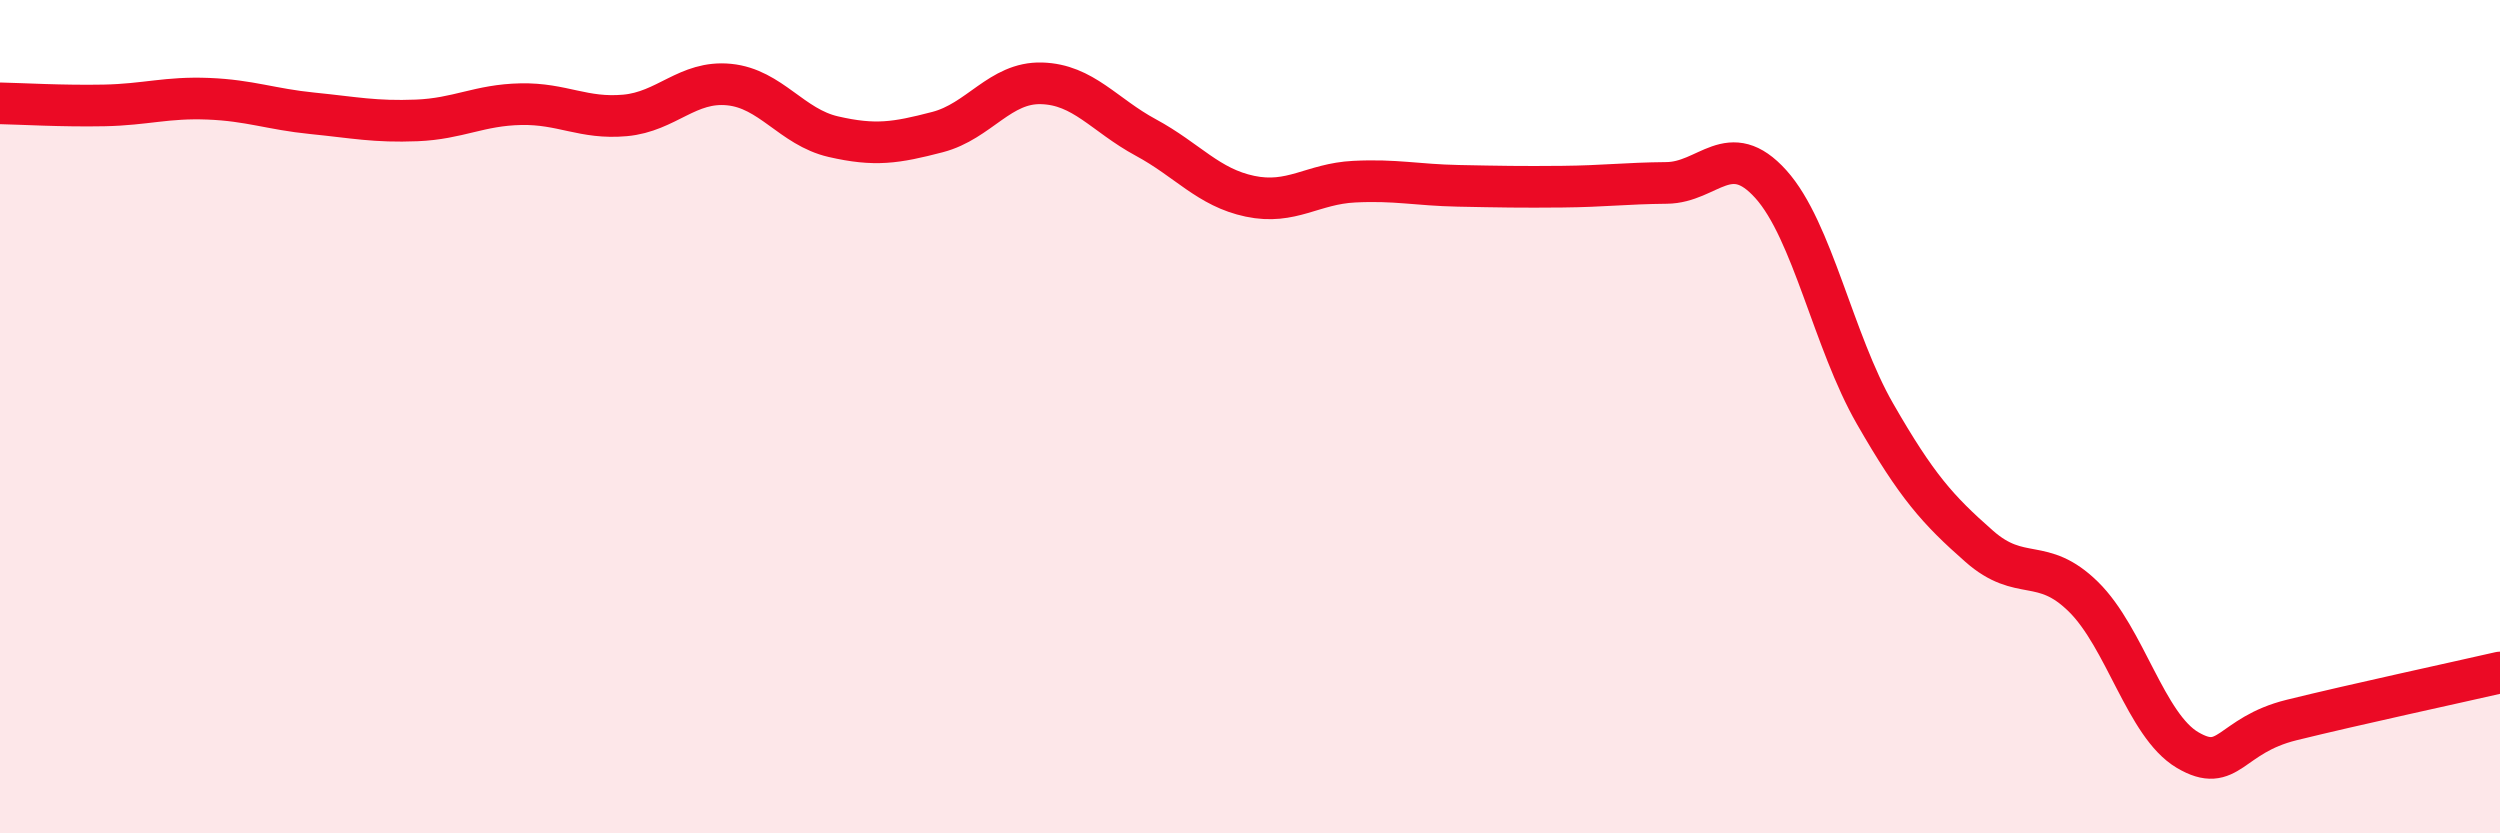
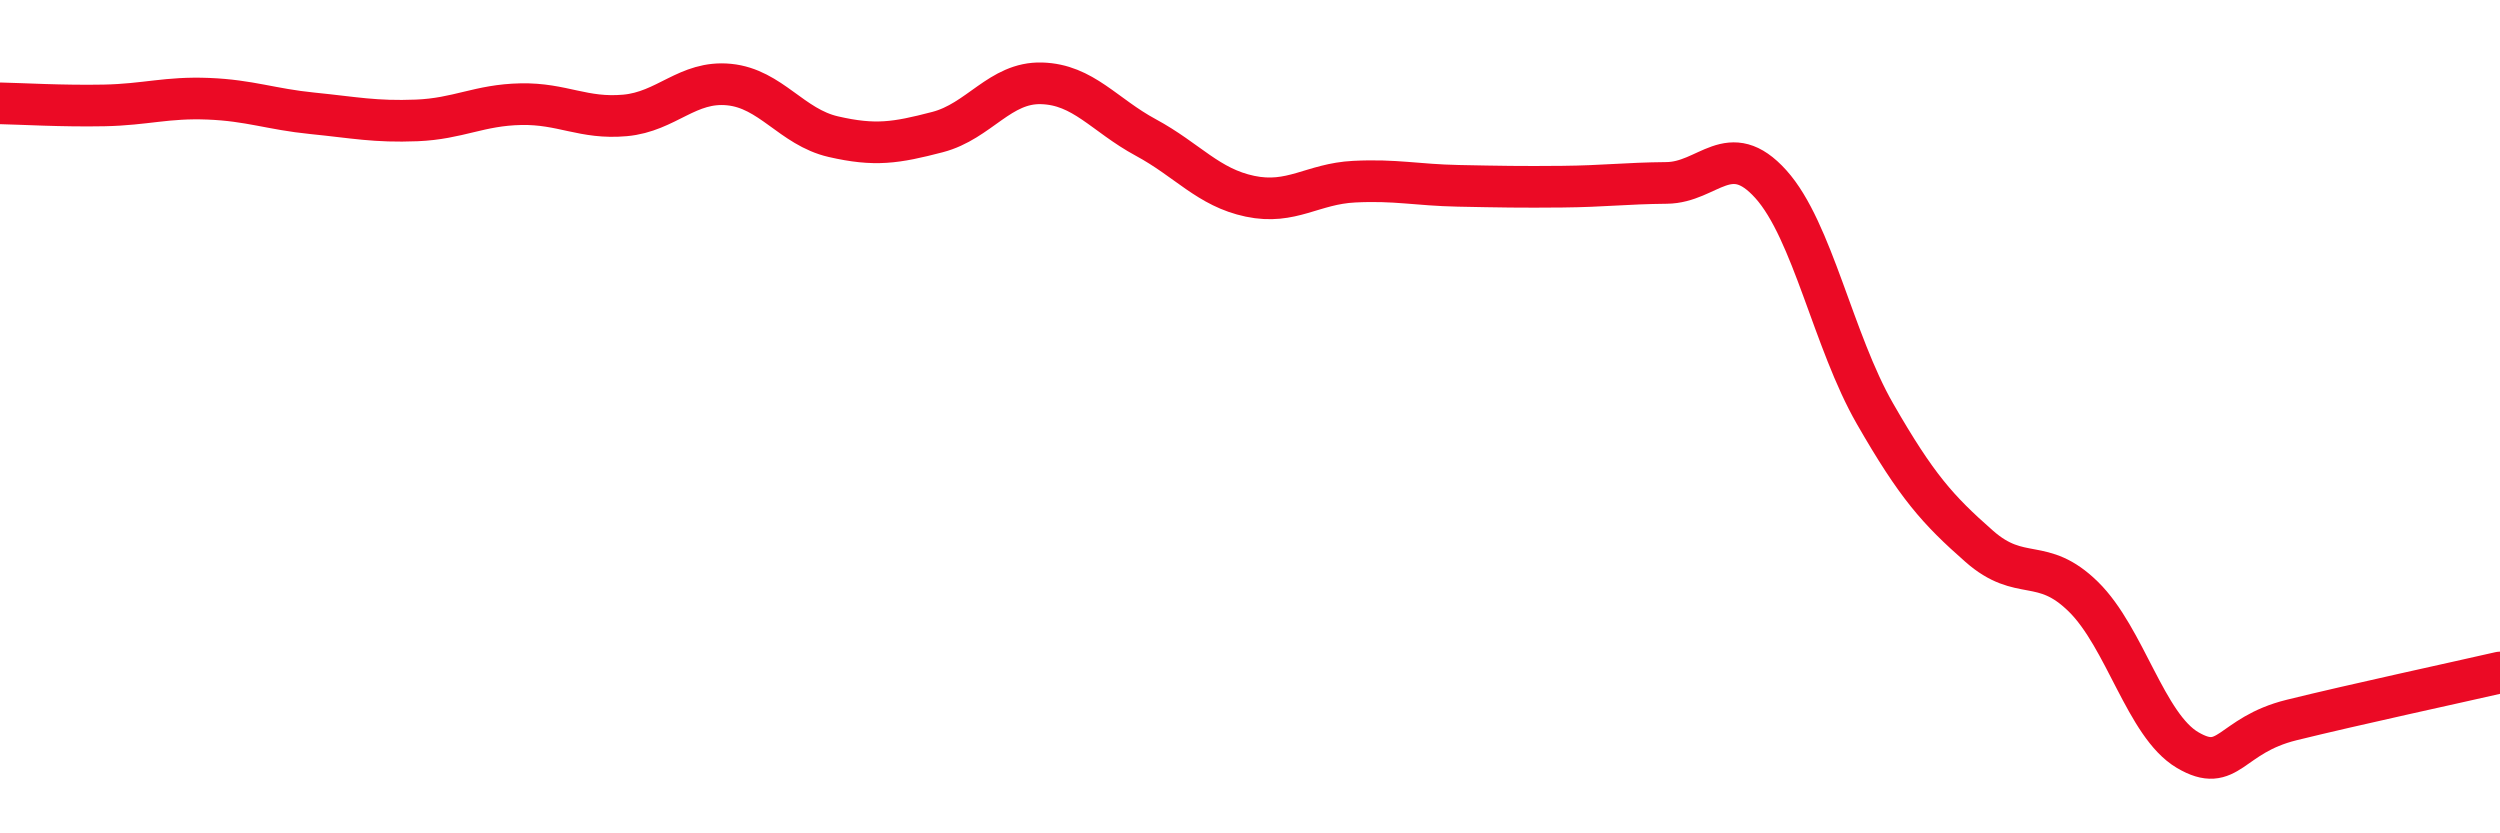
<svg xmlns="http://www.w3.org/2000/svg" width="60" height="20" viewBox="0 0 60 20">
-   <path d="M 0,2.48 C 0.5,2.49 1.5,2.55 2.5,2.53 C 3.5,2.51 4,2.33 5,2.37 C 6,2.41 6.5,2.62 7.5,2.72 C 8.5,2.82 9,2.93 10,2.89 C 11,2.85 11.5,2.52 12.5,2.5 C 13.5,2.48 14,2.86 15,2.77 C 16,2.68 16.5,1.93 17.5,2.03 C 18.5,2.13 19,3.05 20,3.28 C 21,3.51 21.5,3.43 22.5,3.17 C 23.5,2.91 24,1.97 25,2 C 26,2.03 26.5,2.76 27.5,3.3 C 28.5,3.84 29,4.5 30,4.71 C 31,4.92 31.5,4.41 32.5,4.36 C 33.5,4.31 34,4.44 35,4.46 C 36,4.48 36.5,4.49 37.5,4.48 C 38.5,4.47 39,4.4 40,4.39 C 41,4.38 41.5,3.31 42.5,4.42 C 43.5,5.53 44,8.19 45,9.93 C 46,11.67 46.5,12.23 47.5,13.11 C 48.5,13.99 49,13.34 50,14.32 C 51,15.3 51.5,17.41 52.5,18 C 53.5,18.59 53.5,17.65 55,17.28 C 56.5,16.91 59,16.37 60,16.14L60 20L0 20Z" fill="#EB0A25" opacity="0.1" stroke-linecap="round" stroke-linejoin="round" />
  <path d="M 0,2.48 C 0.5,2.49 1.5,2.55 2.5,2.53 C 3.5,2.51 4,2.33 5,2.37 C 6,2.41 6.5,2.62 7.5,2.72 C 8.5,2.82 9,2.93 10,2.89 C 11,2.85 11.5,2.52 12.5,2.5 C 13.5,2.48 14,2.86 15,2.77 C 16,2.68 16.5,1.93 17.5,2.03 C 18.5,2.13 19,3.05 20,3.28 C 21,3.51 21.5,3.43 22.5,3.17 C 23.5,2.91 24,1.97 25,2 C 26,2.03 26.5,2.76 27.5,3.3 C 28.5,3.84 29,4.5 30,4.71 C 31,4.92 31.5,4.41 32.5,4.36 C 33.5,4.31 34,4.44 35,4.46 C 36,4.48 36.5,4.49 37.5,4.48 C 38.5,4.47 39,4.4 40,4.39 C 41,4.38 41.5,3.31 42.5,4.42 C 43.5,5.53 44,8.19 45,9.93 C 46,11.67 46.5,12.23 47.5,13.11 C 48.5,13.99 49,13.34 50,14.32 C 51,15.3 51.5,17.41 52.5,18 C 53.5,18.59 53.5,17.65 55,17.28 C 56.5,16.91 59,16.37 60,16.14" stroke="#EB0A25" stroke-width="1" fill="none" stroke-linecap="round" stroke-linejoin="round" />
</svg>